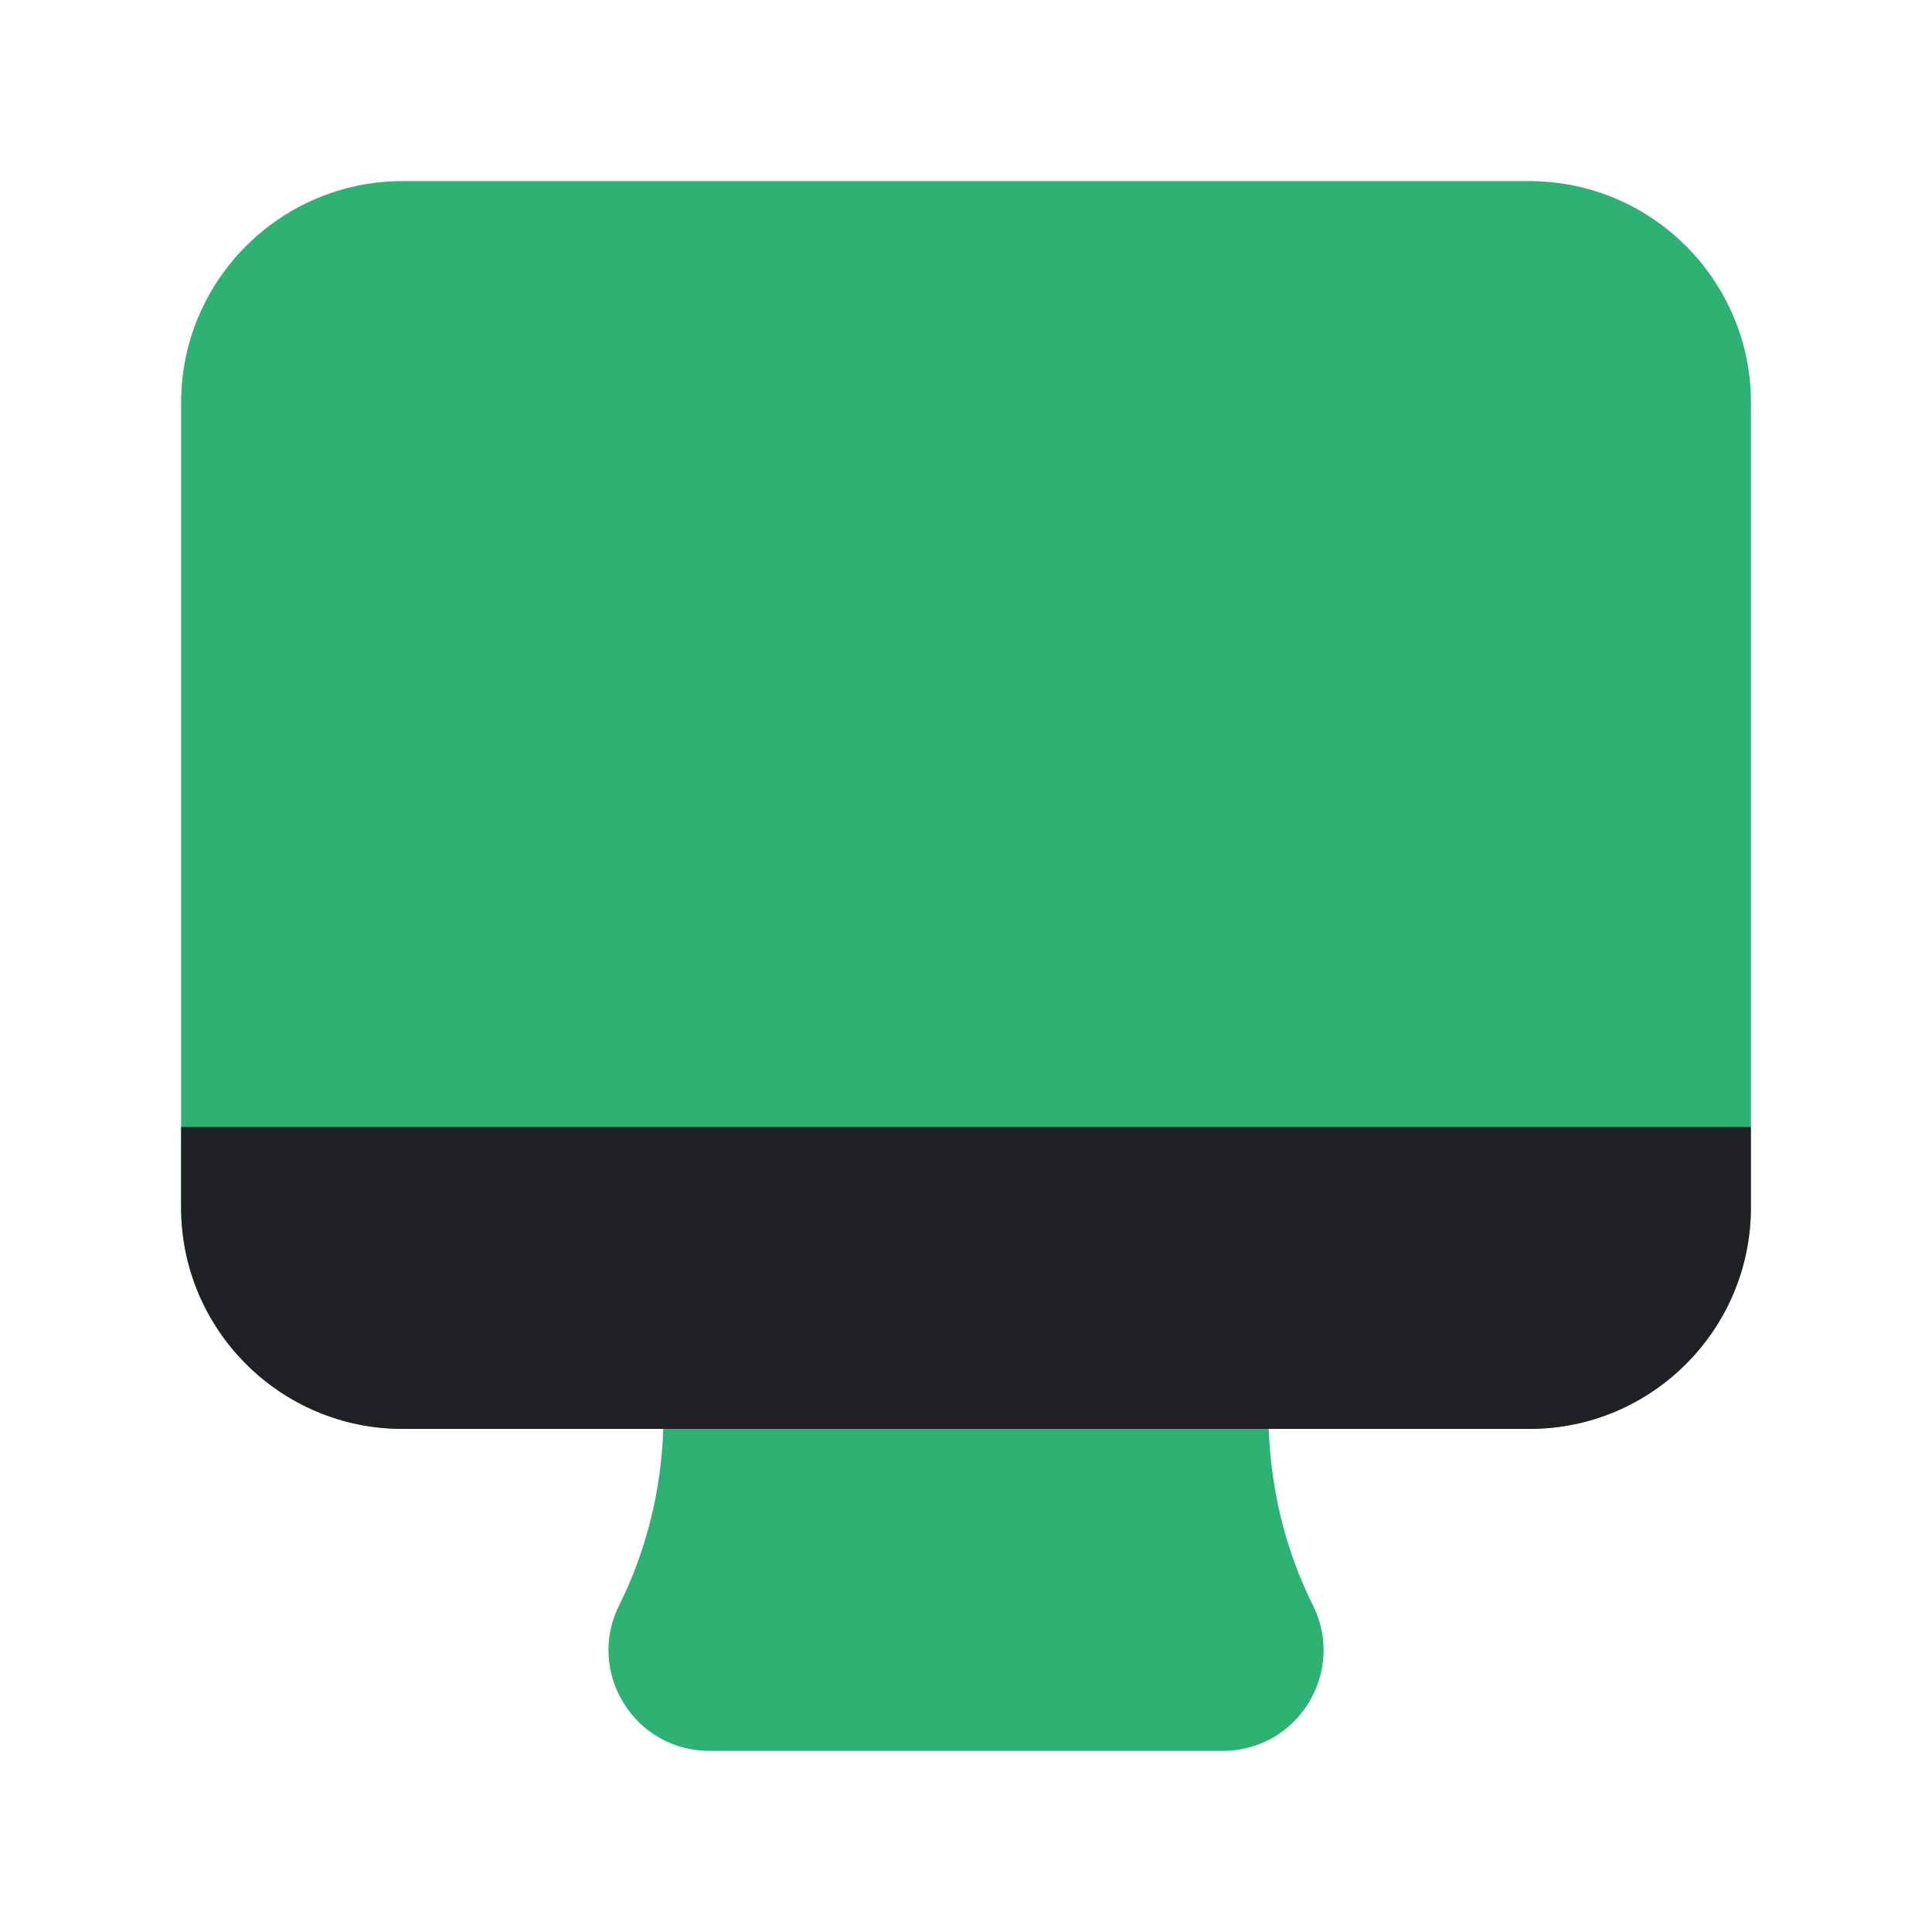
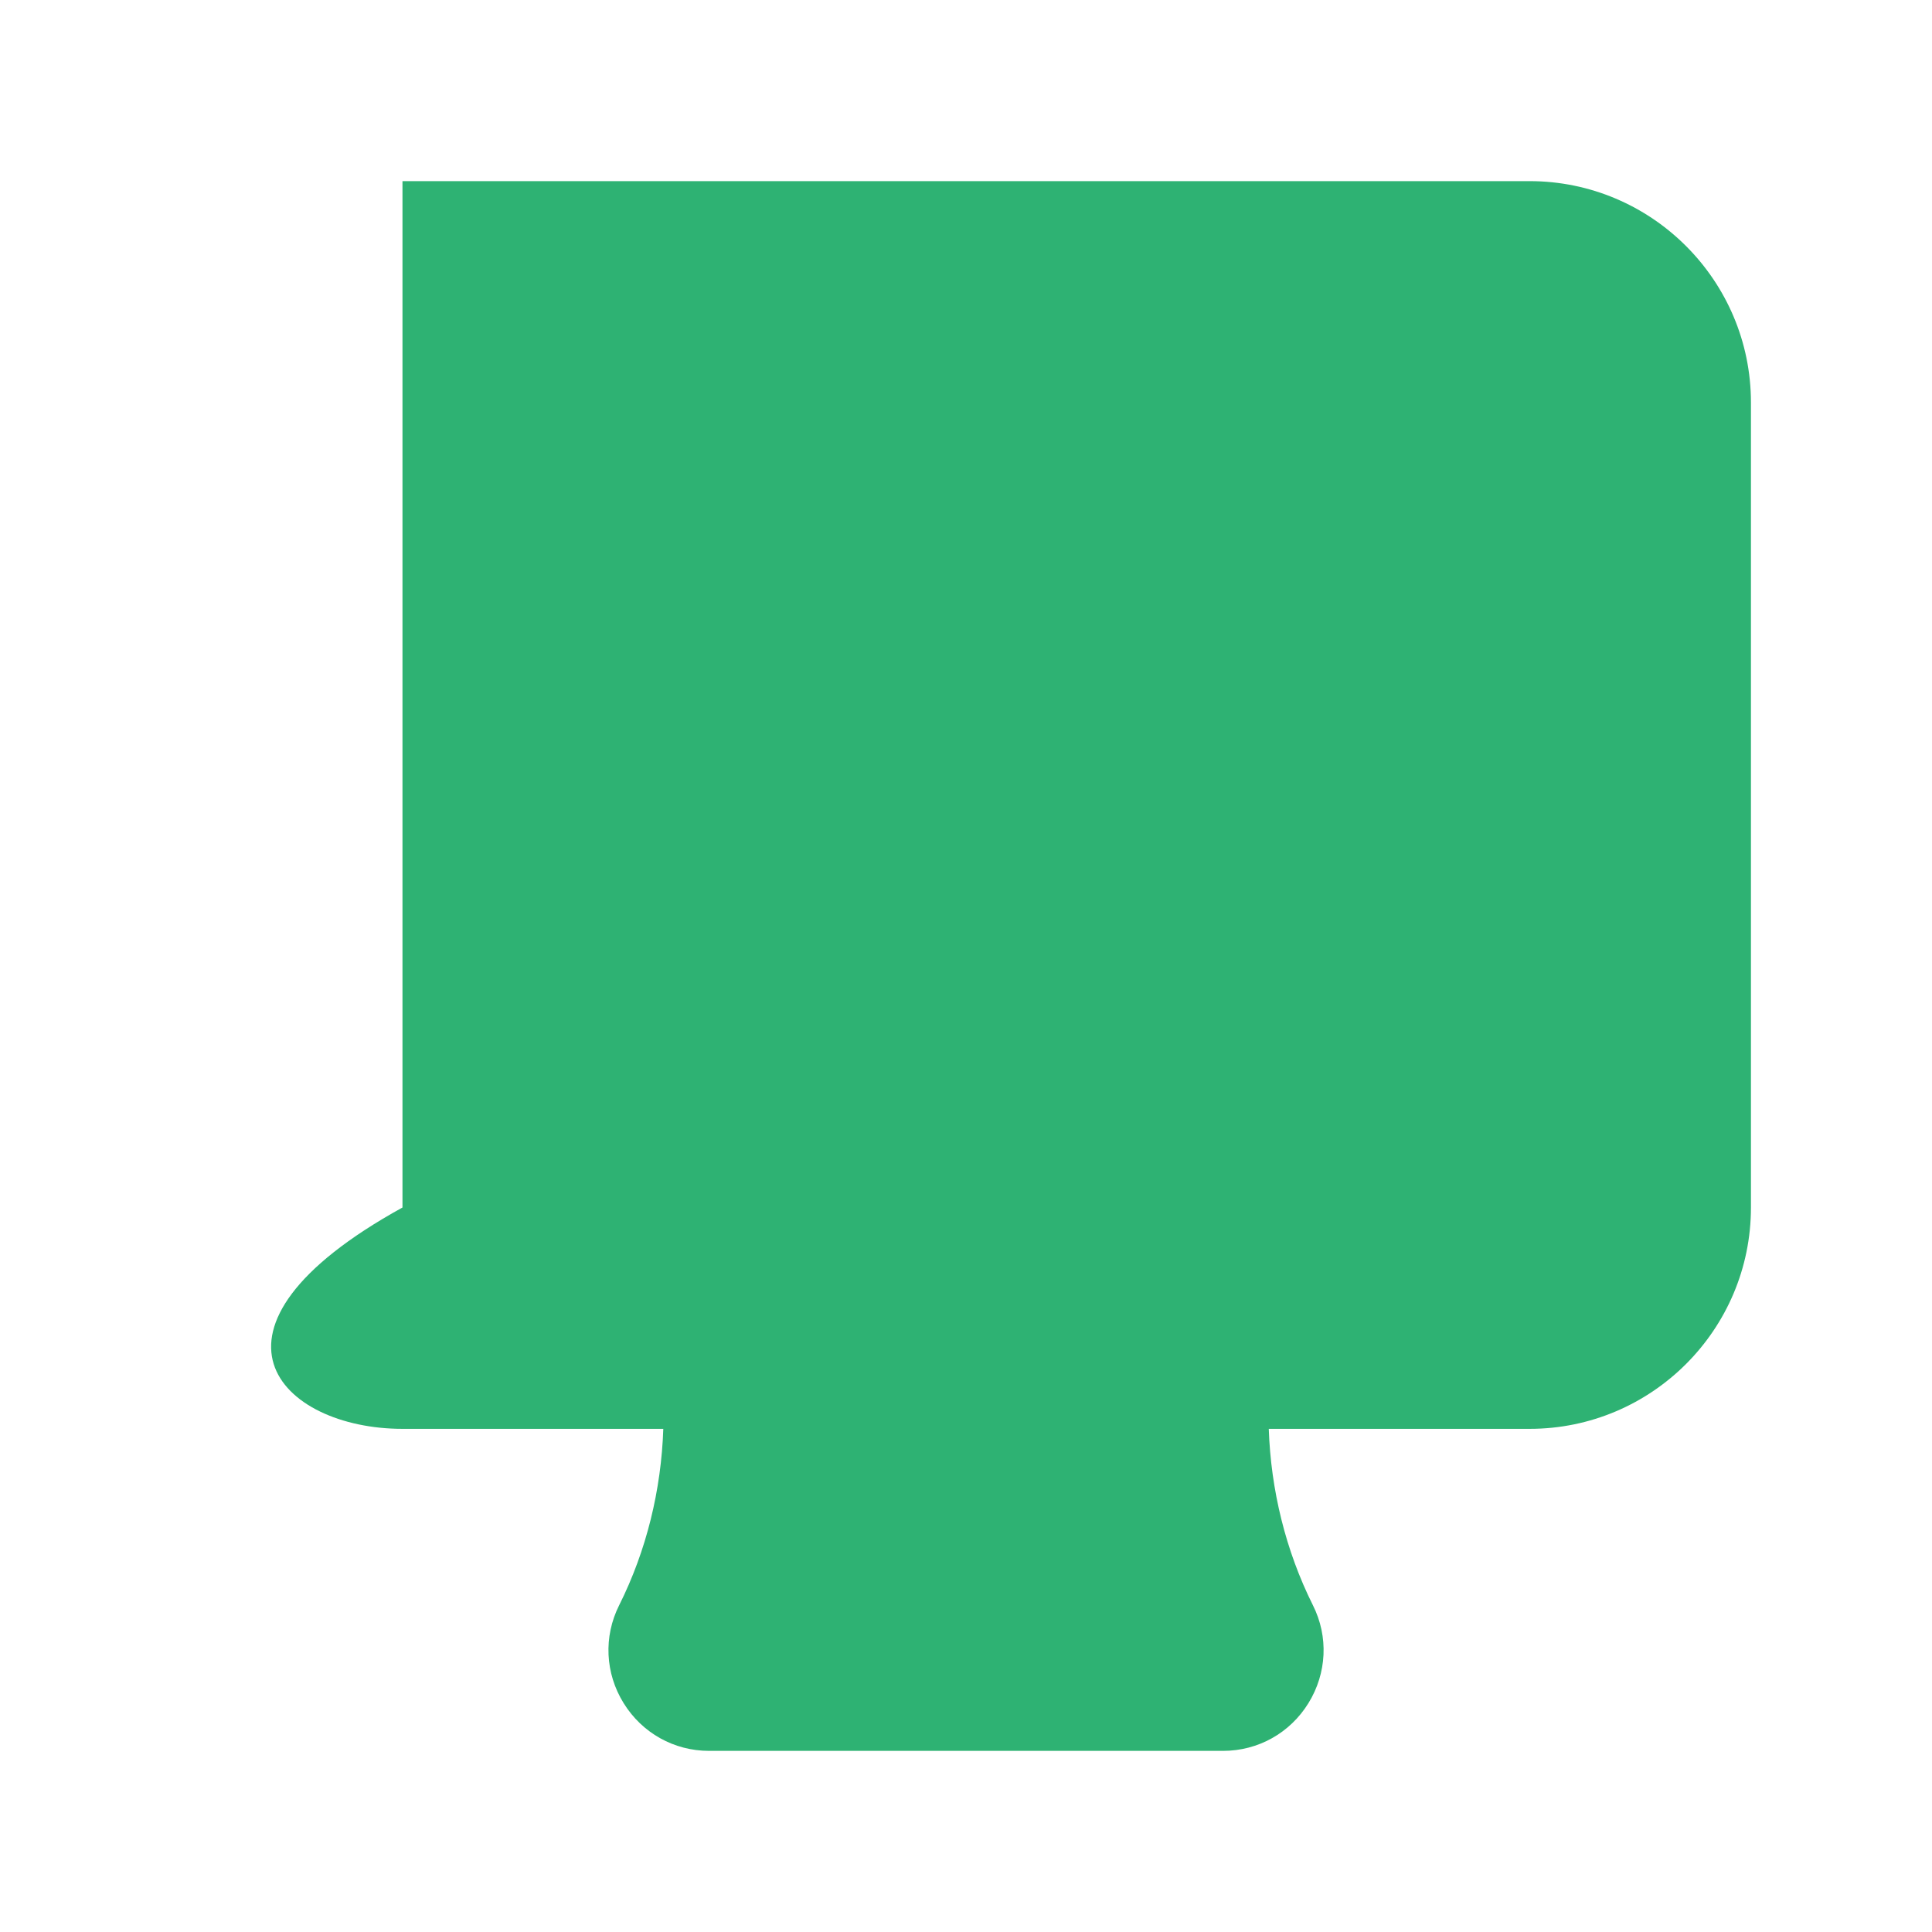
<svg xmlns="http://www.w3.org/2000/svg" width="28" height="28" viewBox="0 0 28 28" fill="none">
  <g clip-path="url(#clip0_1836_41327)">
-     <path d="M22.167 2.625H5.833C4.064 2.625 2.625 4.064 2.625 5.833V17.5C2.625 19.27 4.064 20.708 5.833 20.708H9.613C9.583 21.593 9.37 22.472 8.973 23.265C8.745 23.72 8.77 24.25 9.038 24.683C9.306 25.116 9.768 25.375 10.277 25.375H17.724C18.234 25.375 18.696 25.116 18.963 24.683C19.23 24.25 19.256 23.72 19.028 23.265C18.632 22.472 18.418 21.593 18.388 20.708H22.168C23.938 20.708 25.376 19.27 25.376 17.5V5.833C25.376 4.064 23.936 2.625 22.167 2.625Z" fill="#2EB273" />
-     <path d="M2.625 16.334V17.5C2.625 19.27 4.064 20.709 5.833 20.709H22.167C23.936 20.709 25.375 19.27 25.375 17.5V16.334H2.625Z" fill="#1F2125" />
+     <path d="M22.167 2.625H5.833V17.5C2.625 19.27 4.064 20.708 5.833 20.708H9.613C9.583 21.593 9.37 22.472 8.973 23.265C8.745 23.72 8.77 24.25 9.038 24.683C9.306 25.116 9.768 25.375 10.277 25.375H17.724C18.234 25.375 18.696 25.116 18.963 24.683C19.23 24.25 19.256 23.72 19.028 23.265C18.632 22.472 18.418 21.593 18.388 20.708H22.168C23.938 20.708 25.376 19.27 25.376 17.5V5.833C25.376 4.064 23.936 2.625 22.167 2.625Z" fill="#2EB273" />
  </g>
  <defs>
    <clipPath id="clip0_1836_41327">
      <rect width="28" height="28" fill="white" />
    </clipPath>
  </defs>
</svg>